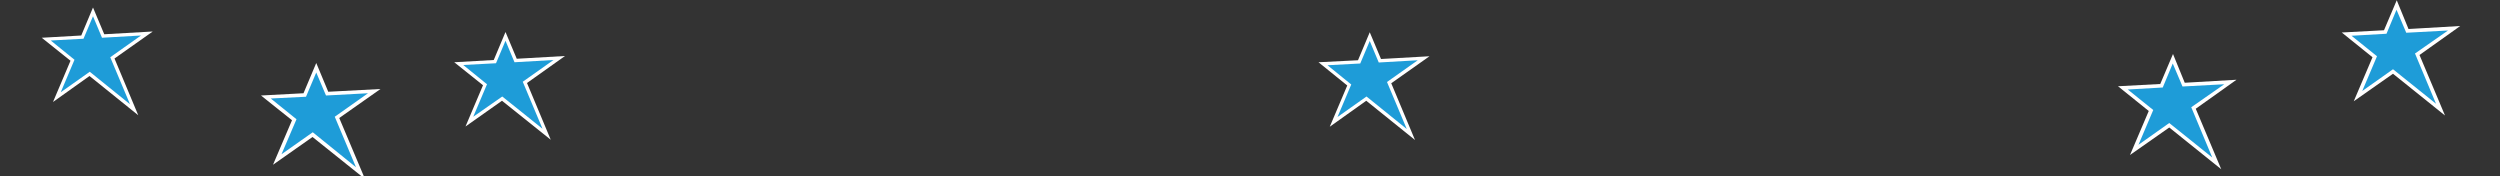
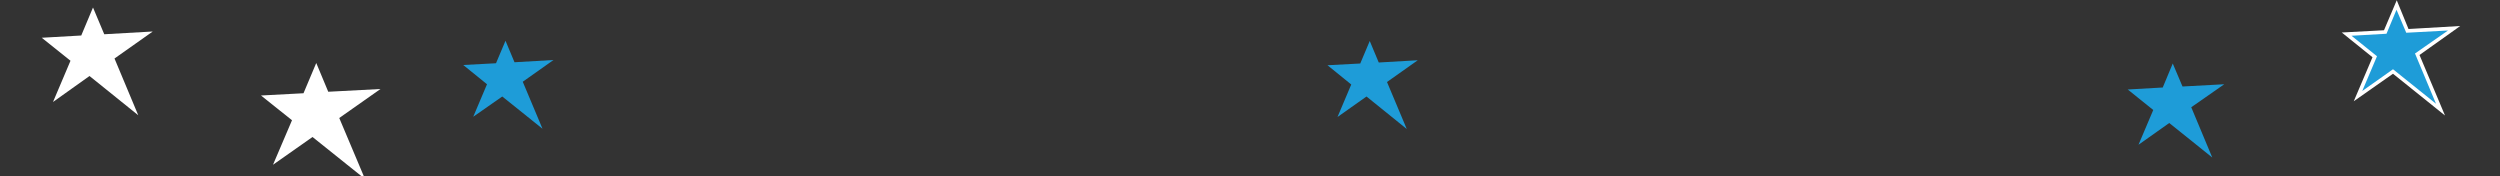
<svg xmlns="http://www.w3.org/2000/svg" version="1.1" id="Ebene_1" x="0px" y="0px" viewBox="0 0 1000 70.5" style="enable-background:new 0 0 1000 70.5;" xml:space="preserve">
  <rect x="0" y="0" width="1000" height="70.5" fill="#333333" stroke="none" />
  <style type="text/css">
	.st0{fill:#FFFFFF;}
	.st1{fill:#1E9CD8;}
</style>
  <polygon id="outline" class="st0" points="32.5,14.2 37.2,3 41.7,13.7 61.1,12.6 45.8,23.4 55.3,46.1 35.8,30.4 21.2,40.8   28.2,24.3 16.7,15.1 " />
-   <polygon id="stern" class="st1" points="20.3,16.2 33.4,15.5 37.2,6.5 40.8,15.1 56.4,14.2 44.1,22.9 52,41.7 35.9,28.7 24.3,36.9   29.8,23.9 " />
  <polygon id="outline_1_" class="st0" points="121.4,37.3 126.5,25.2 131.3,36.7 152.2,35.6 135.7,47.2 146,71.6 125,54.8   109.2,65.9 116.8,48.1 104.4,38.2 " />
-   <polygon id="stern_1_" class="st1" points="108.3,39.4 122.4,38.7 126.5,29 130.4,38.2 147.2,37.3 133.9,46.7 142.4,66.9   125.1,52.9 112.6,61.7 118.6,47.7 " />
-   <polygon id="outline_2_" class="st0" points="197.5,24 202.2,12.8 206.7,23.5 226,22.4 210.8,33.2 220.3,55.9 200.8,40.3   186.2,50.6 193.2,34.1 181.7,24.9 " />
  <polygon id="stern_2_" class="st1" points="185.3,26 198.4,25.3 202.2,16.3 205.8,24.9 221.4,24 209.1,32.7 217,51.5 200.9,38.6   189.3,46.7 194.8,33.7 " />
-   <polygon id="outline_3_" class="st0" points="543.2,24.1 547.9,12.9 552.4,23.6 571.8,22.5 556.5,33.3 566,56 546.5,40.3   531.9,50.7 538.9,34.2 527.4,24.9 " />
  <polygon id="stern_3_" class="st1" points="531,26.1 544.1,25.4 547.9,16.4 551.5,25 567.1,24.1 554.8,32.8 562.7,51.6 546.6,38.6   535,46.8 540.5,33.8 " />
-   <polygon id="outline_4_" class="st0" points="864.1,33.6 869.2,21.6 873.9,33.1 894.6,31.9 878.3,43.5 888.5,67.7 867.7,51 852,62   859.5,44.4 847.2,34.5 " />
  <polygon id="stern_4_" class="st1" points="851.1,35.8 865.1,35 869.1,25.4 873,34.6 889.7,33.7 876.5,42.9 884.9,63 867.7,49.2   855.4,57.9 861.3,44 " />
  <polygon id="outline_5_" class="st0" points="953.6,12.1 958.7,0.1 963.4,11.6 984.1,10.4 967.8,22 978,46.2 957.2,29.5 941.5,40.5   949,22.9 936.7,13 " />
  <polygon id="stern_5_" class="st1" points="940.6,14.3 954.6,13.5 958.6,3.9 962.5,13.1 979.2,12.2 966,21.4 974.4,41.5 957.2,27.7   944.9,36.4 950.8,22.5 " />
  <g>
</g>
  <g>
</g>
  <g>
</g>
  <g>
</g>
  <g>
</g>
  <g>
</g>
</svg>